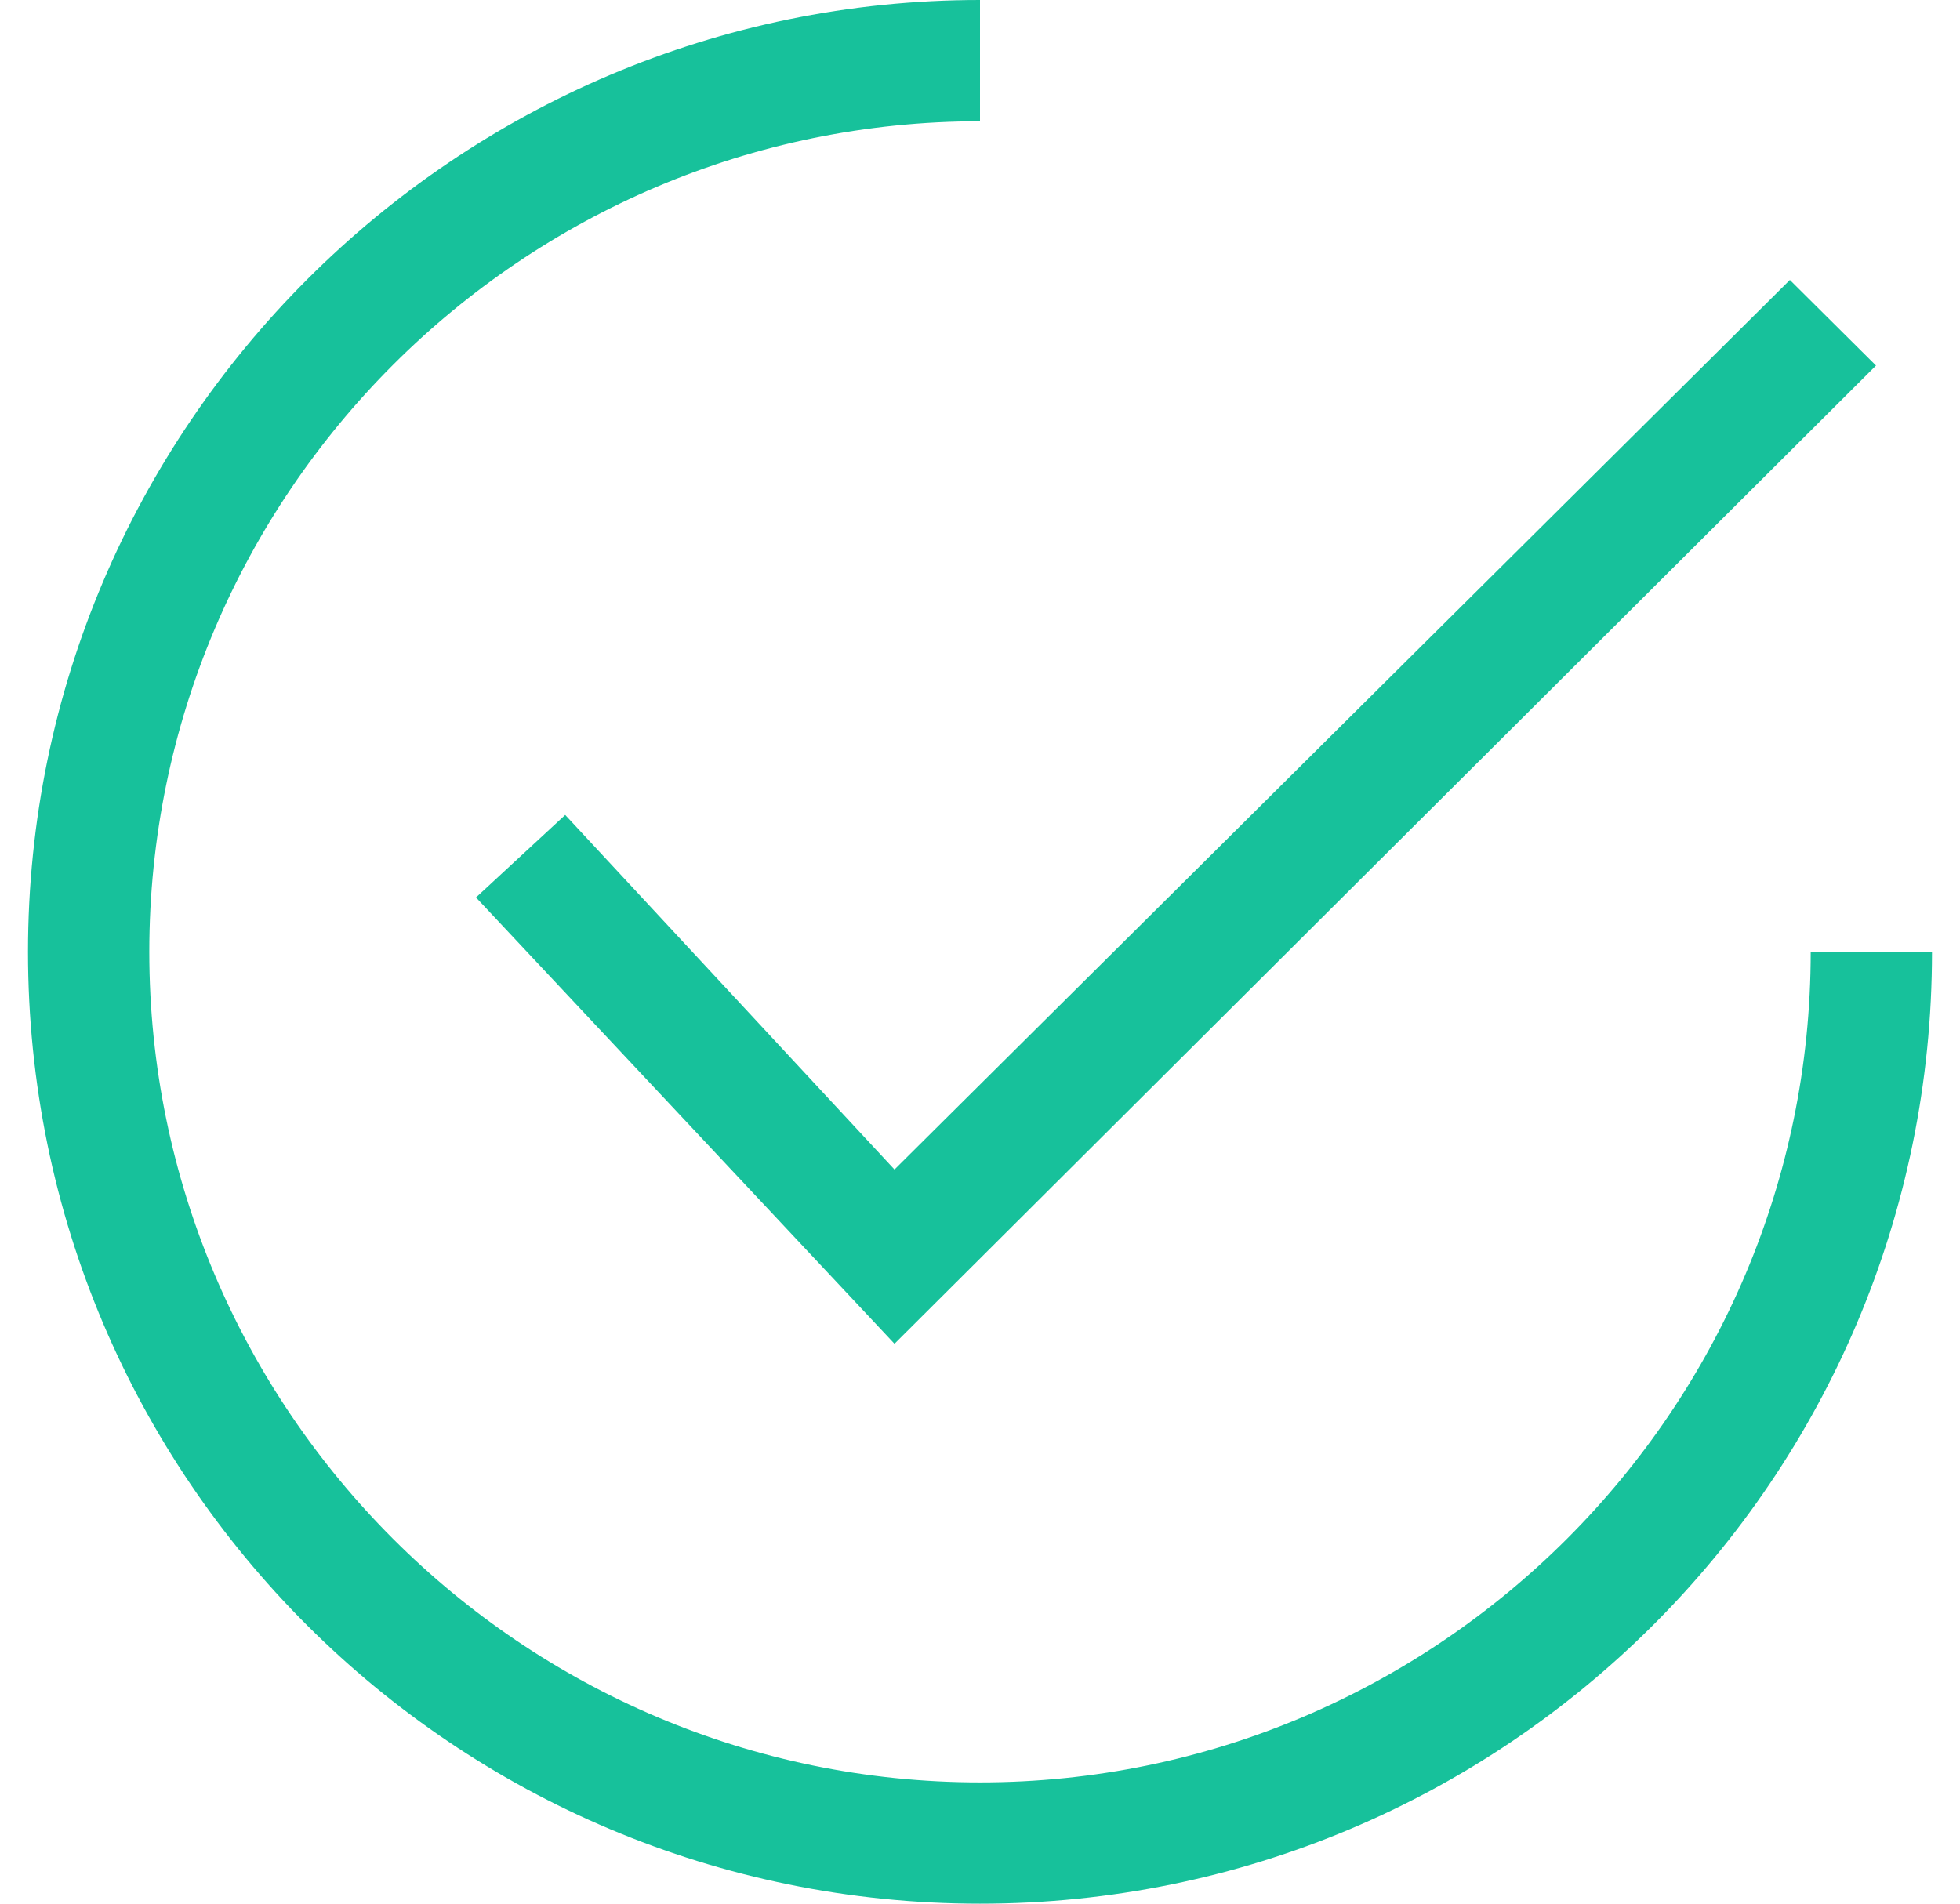
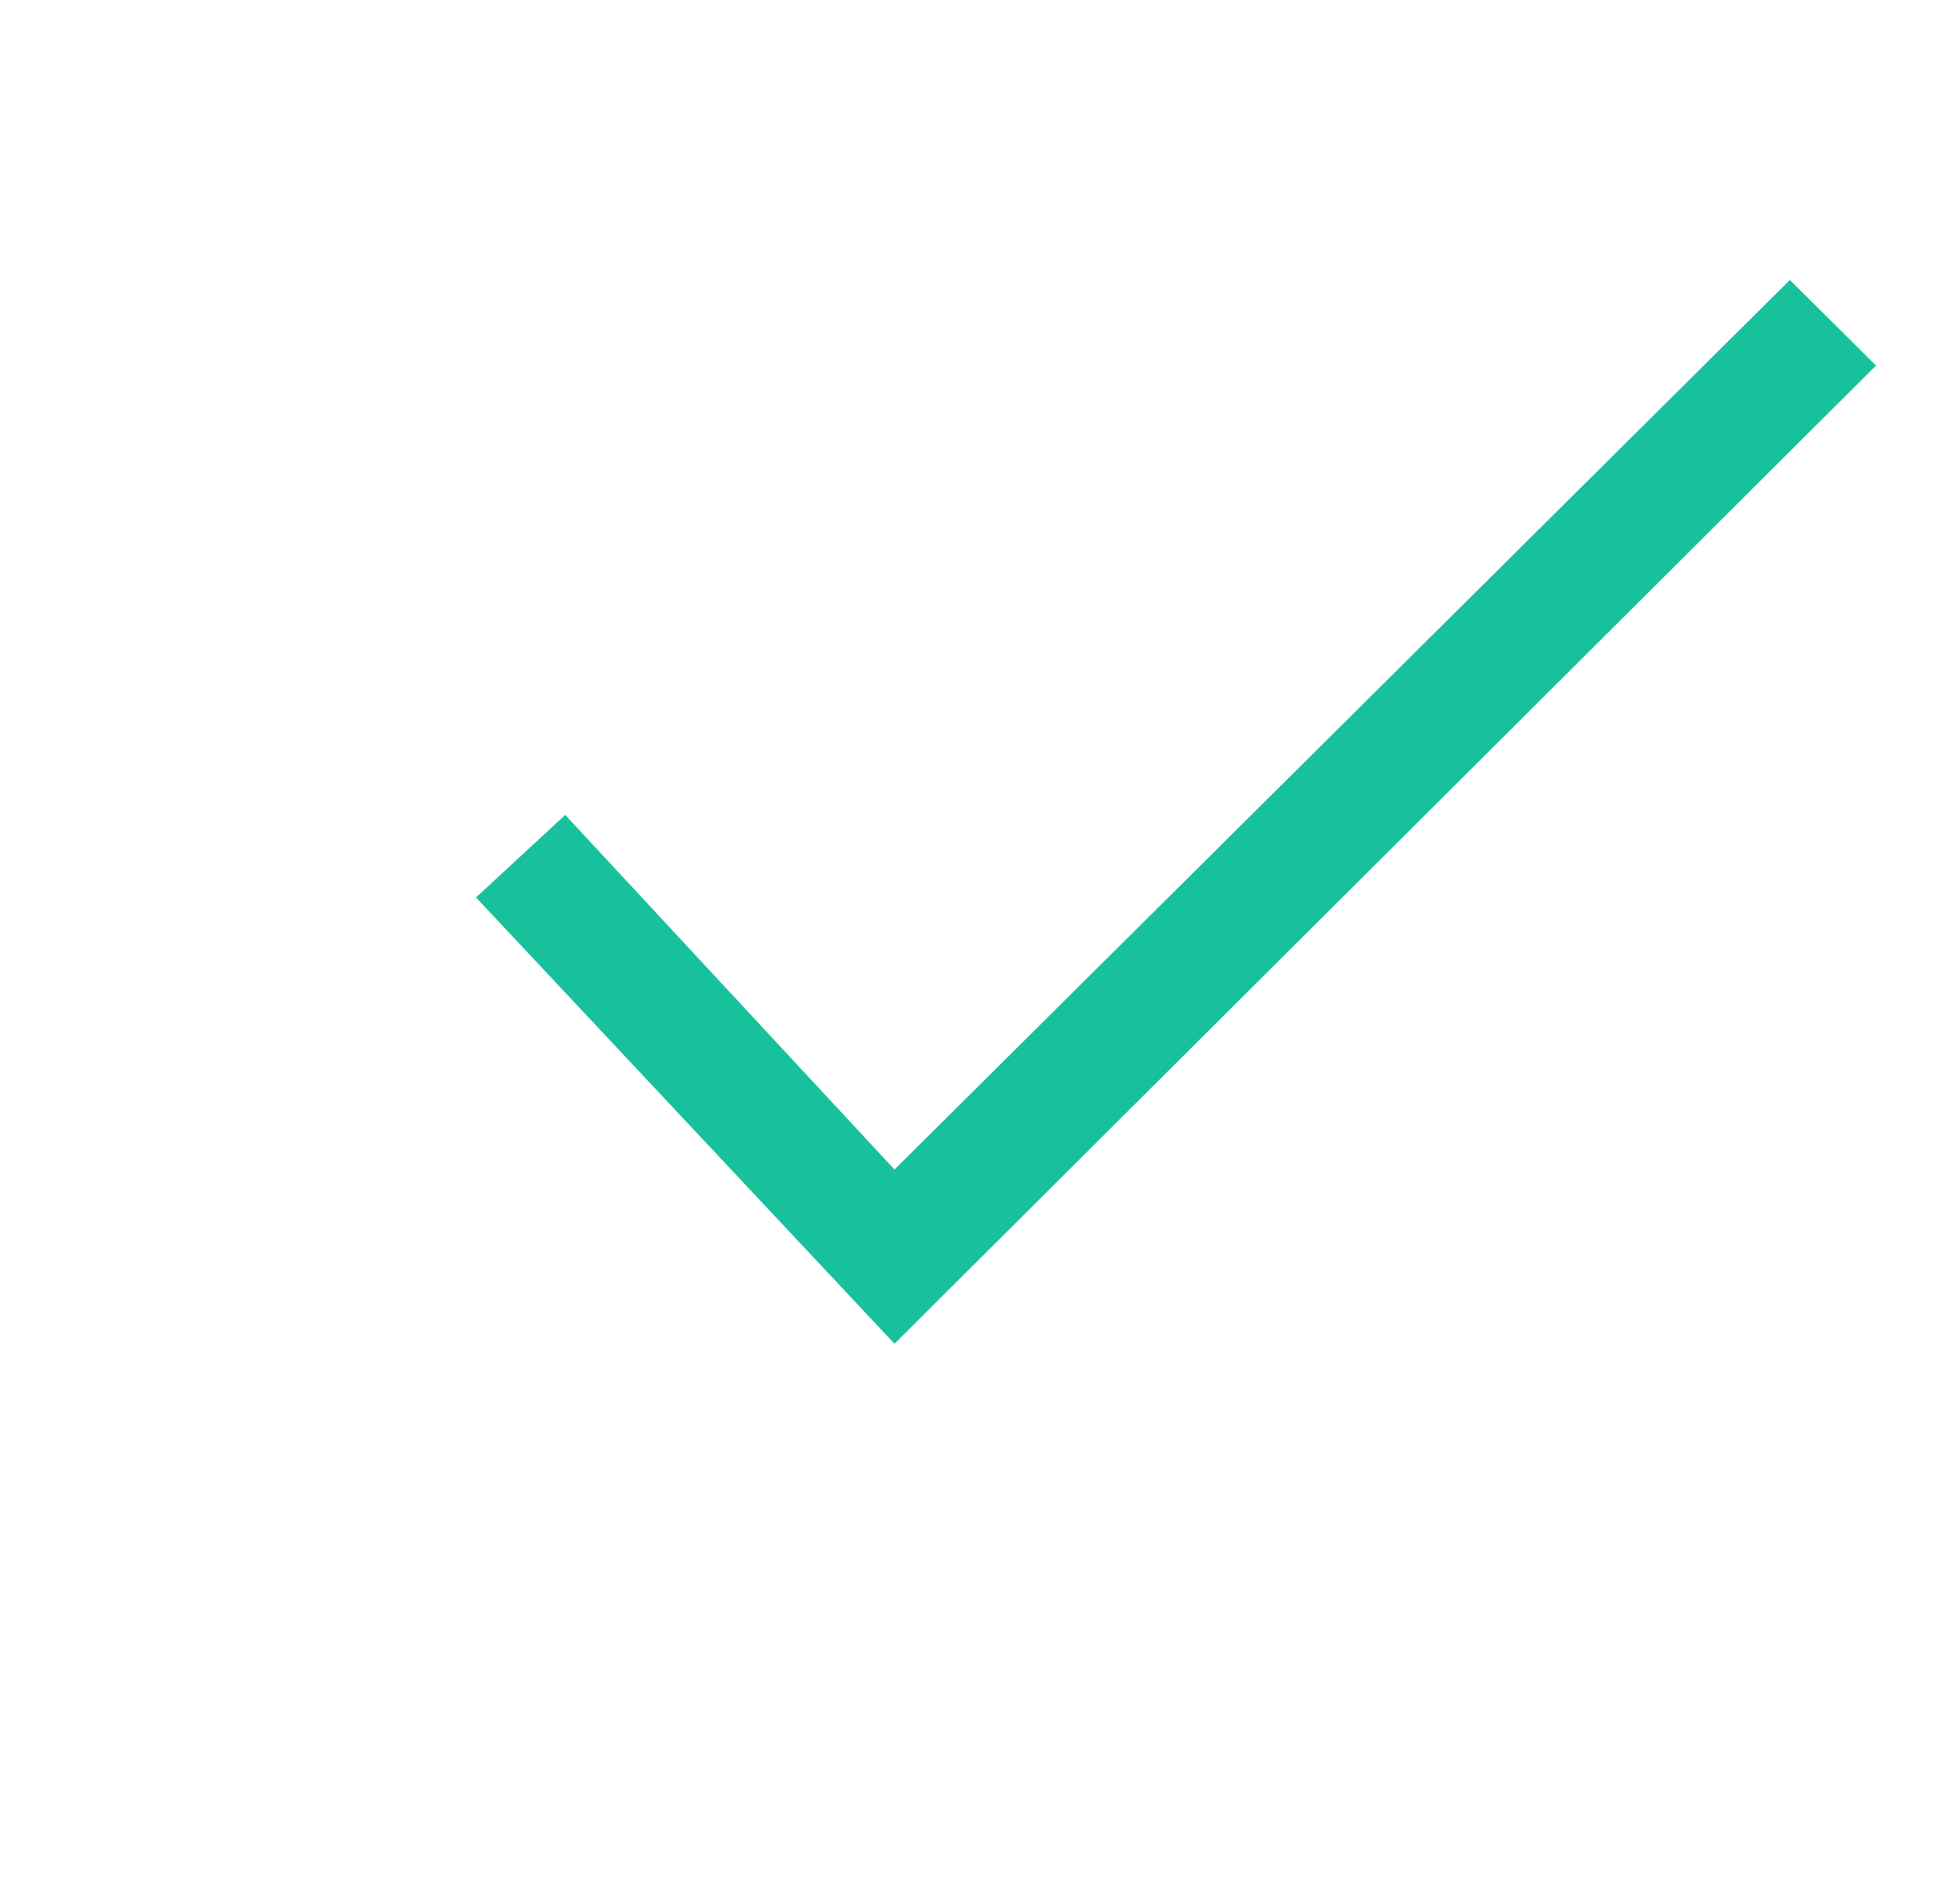
<svg xmlns="http://www.w3.org/2000/svg" width="35px" height="34px" viewBox="0 0 35 34" version="1.1">
  <title>noun_tick_1167342 (1)</title>
  <desc>Created with Sketch.</desc>
  <g id="FAS-1" stroke="none" stroke-width="1" fill="none" fill-rule="evenodd">
    <g id="(1)-Step-1" transform="translate(-265, -1717)" fill="#17C19B">
      <g id="noun_tick_1167342-(1)" transform="translate(265, 1717)">
        <polygon id="Path" points="10.093 14.555 8.5 16.029 15.973 24 33.5 6.529 31.962 5 15.973 20.888" />
-         <path d="M0.5,17 C0.5,26.42 8.134,34 17.5,34 C26.866,34 34.5,26.42 34.5,17 L32.334,17 C32.334,25.175 25.675,31.834 17.5,31.834 C9.325,31.834 2.666,25.175 2.666,17 C2.666,8.825 9.325,2.166 17.5,2.166 L17.5,0 C8.134,0 0.5,7.634 0.5,17 Z" id="Path" />
      </g>
    </g>
  </g>
</svg>